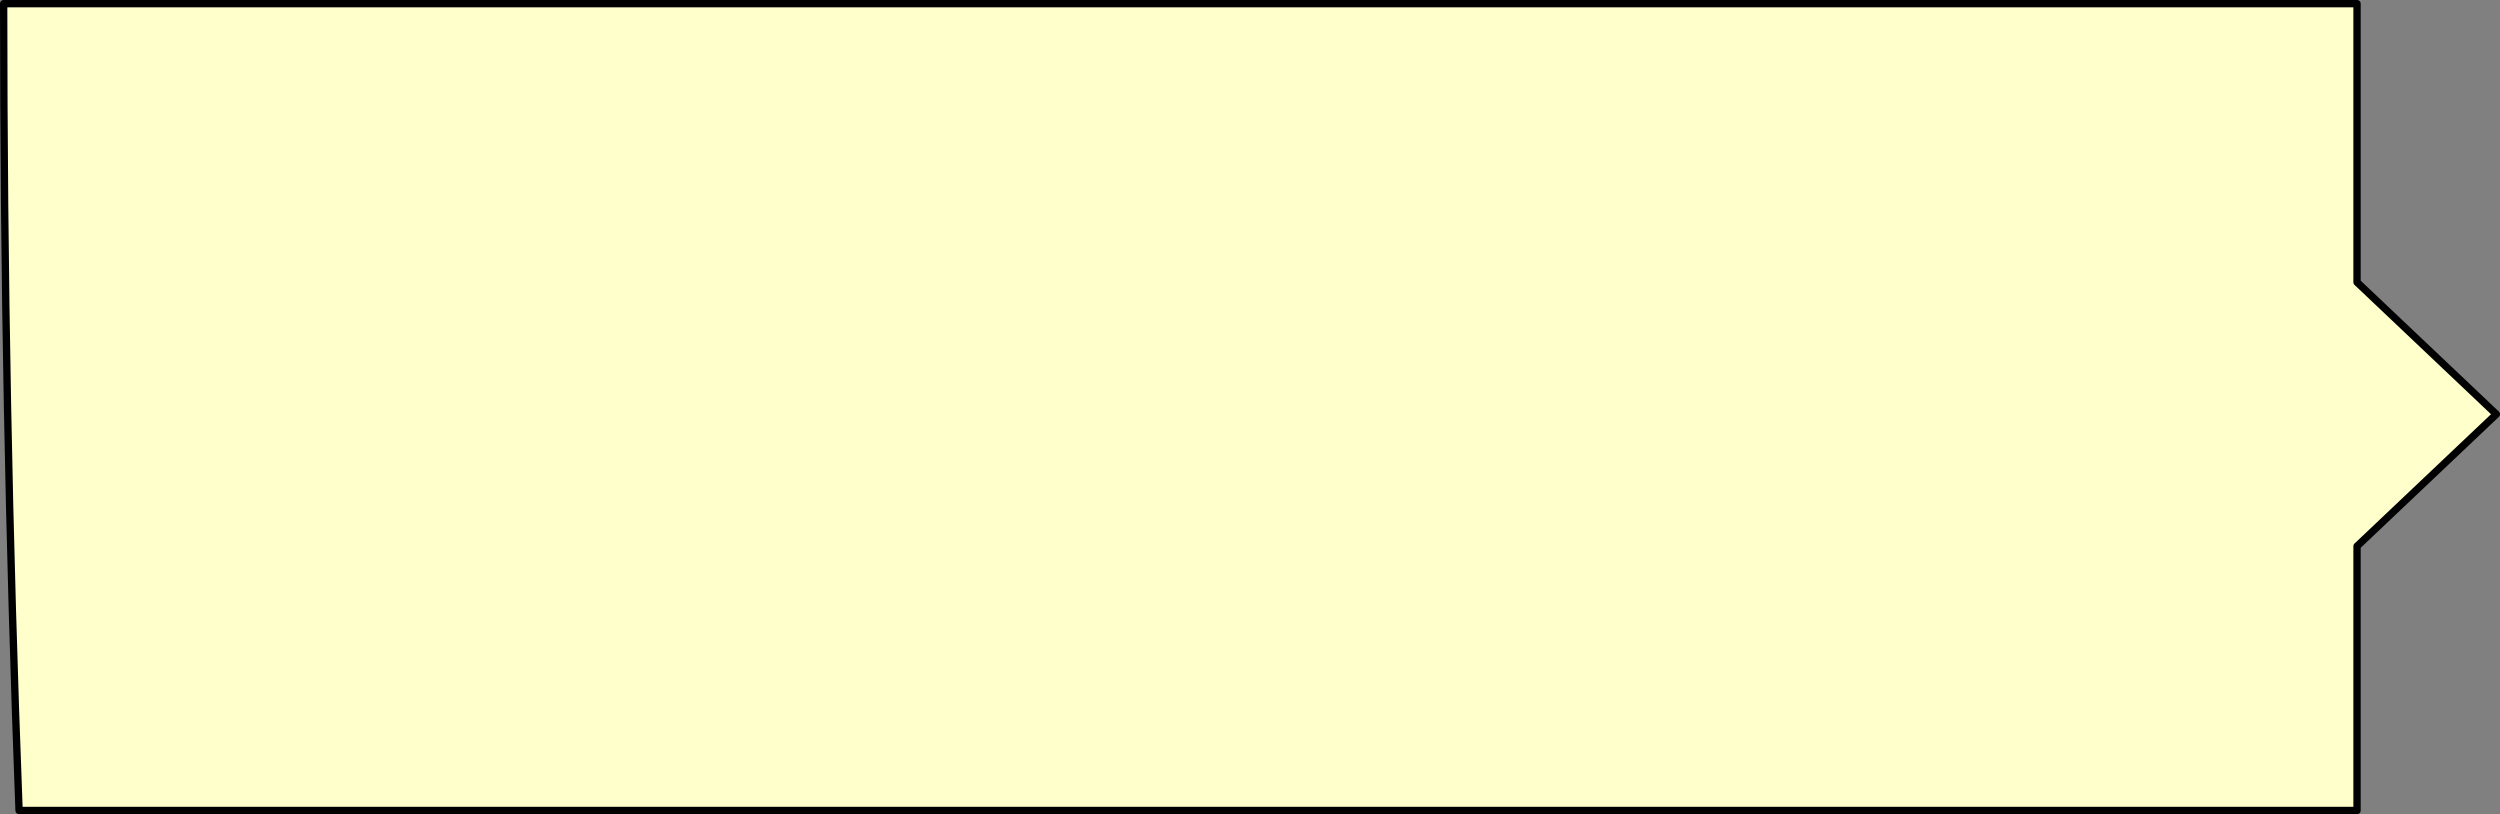
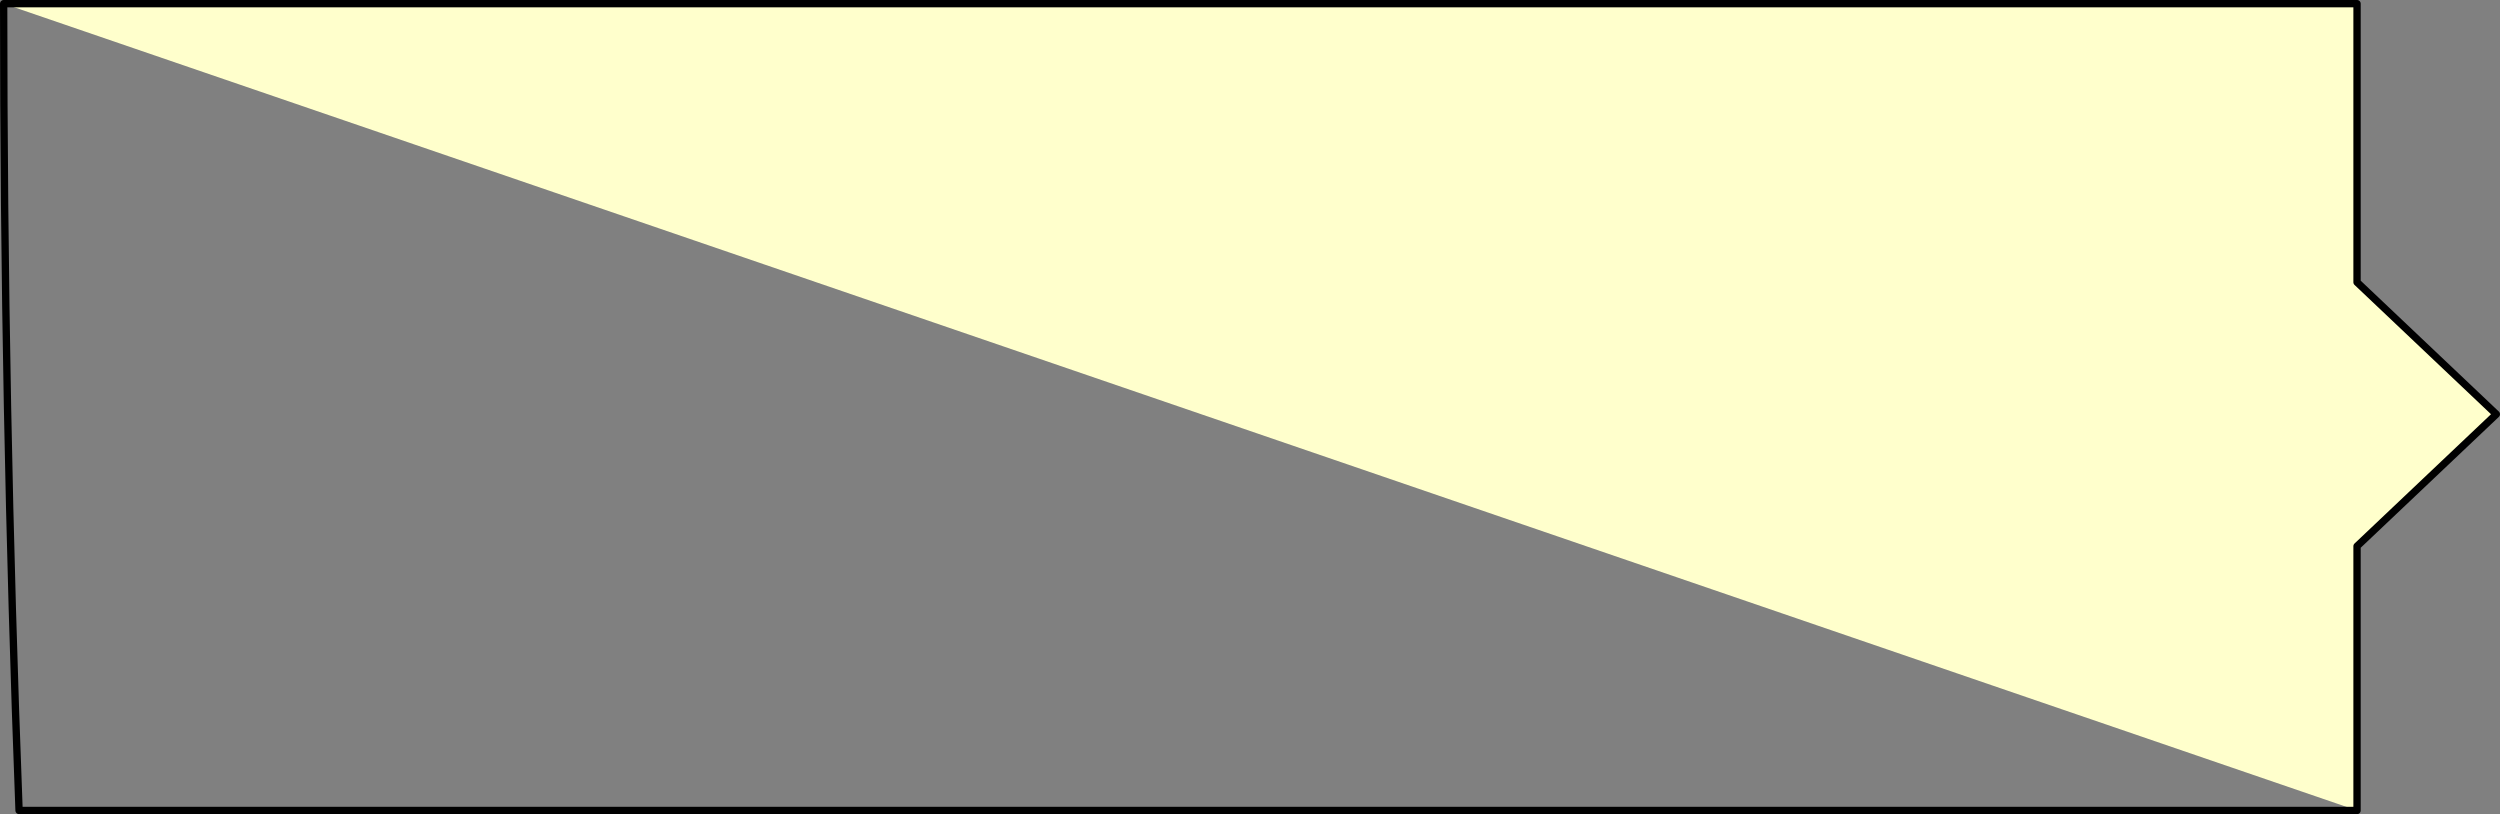
<svg xmlns="http://www.w3.org/2000/svg" height="111.05px" width="341.0px">
  <rect width="100%" height="100%" fill="#808080" stroke="none" />
  <g transform="matrix(1.0, 0.0, 0.0, 1.0, -73.5, -195.5)">
-     <path d="M74.0 196.0 Q74.0 251.0 76.1 306.05 L395.0 306.05 395.0 297.9 395.0 270.0 414.0 252.0 395.0 234.0 395.0 202.0 395.0 196.0 74.0 196.0" fill="#ffffcc" fill-rule="evenodd" stroke="none">
+     <path d="M74.0 196.0 L395.0 306.05 395.0 297.9 395.0 270.0 414.0 252.0 395.0 234.0 395.0 202.0 395.0 196.0 74.0 196.0" fill="#ffffcc" fill-rule="evenodd" stroke="none">
      <animate attributeName="fill" dur="2s" repeatCount="indefinite" values="#ffffcc;#ffffcd" />
      <animate attributeName="fill-opacity" dur="2s" repeatCount="indefinite" values="1.0;1.0" />
      <animate attributeName="d" dur="2s" repeatCount="indefinite" values="M74.0 196.0 Q74.0 251.0 76.1 306.05 L395.0 306.05 395.0 297.9 395.0 270.0 414.0 252.0 395.0 234.0 395.0 202.0 395.0 196.0 74.0 196.0;M74.0 196.0 Q74.0 251.05 74.0 306.05 L387.0 306.05 395.0 306.05 395.0 278.75 395.0 253.05 395.0 227.35 395.0 196.0 389.0 196.0 74.0 196.0" />
    </path>
    <path d="M74.0 196.0 L395.0 196.0 395.0 202.0 395.0 234.0 414.0 252.0 395.0 270.0 395.0 297.9 395.0 306.05 76.1 306.05 Q74.0 251.0 74.0 196.0 L395.0 196.0 395.0 202.0 395.0 234.0 414.0 252.0 395.0 270.0 395.0 297.9 395.0 306.05 76.1 306.05 Q74.0 251.0 74.0 196.0" fill="none" stroke="#000000" stroke-linecap="round" stroke-linejoin="round" stroke-width="1.0">
      <animate attributeName="stroke" dur="2s" repeatCount="indefinite" values="#000000;#000001" />
      <animate attributeName="stroke-width" dur="2s" repeatCount="indefinite" values="1.0;1.0" />
      <animate attributeName="fill-opacity" dur="2s" repeatCount="indefinite" values="1.0;1.0" />
      <animate attributeName="d" dur="2s" repeatCount="indefinite" values="M74.0 196.0 L395.0 196.0 395.0 202.0 395.0 234.0 414.0 252.0 395.0 270.0 395.0 297.9 395.0 306.05 76.1 306.05 Q74.0 251.0 74.0 196.0 L395.0 196.0 395.0 202.0 395.0 234.0 414.0 252.0 395.0 270.0 395.0 297.9 395.0 306.05 76.1 306.05 Q74.0 251.0 74.0 196.0;M74.0 196.0 L389.0 196.0 395.0 196.0 395.0 227.35 395.0 253.05 395.0 278.75 395.0 306.05 387.0 306.05 74.0 306.05 Q74.0 251.05 74.0 196.0 L389.0 196.0 395.0 196.0 395.0 227.35 395.0 253.05 395.0 278.75 395.0 306.05 387.0 306.05 74.0 306.05 Q74.0 251.05 74.0 196.0" />
    </path>
  </g>
</svg>